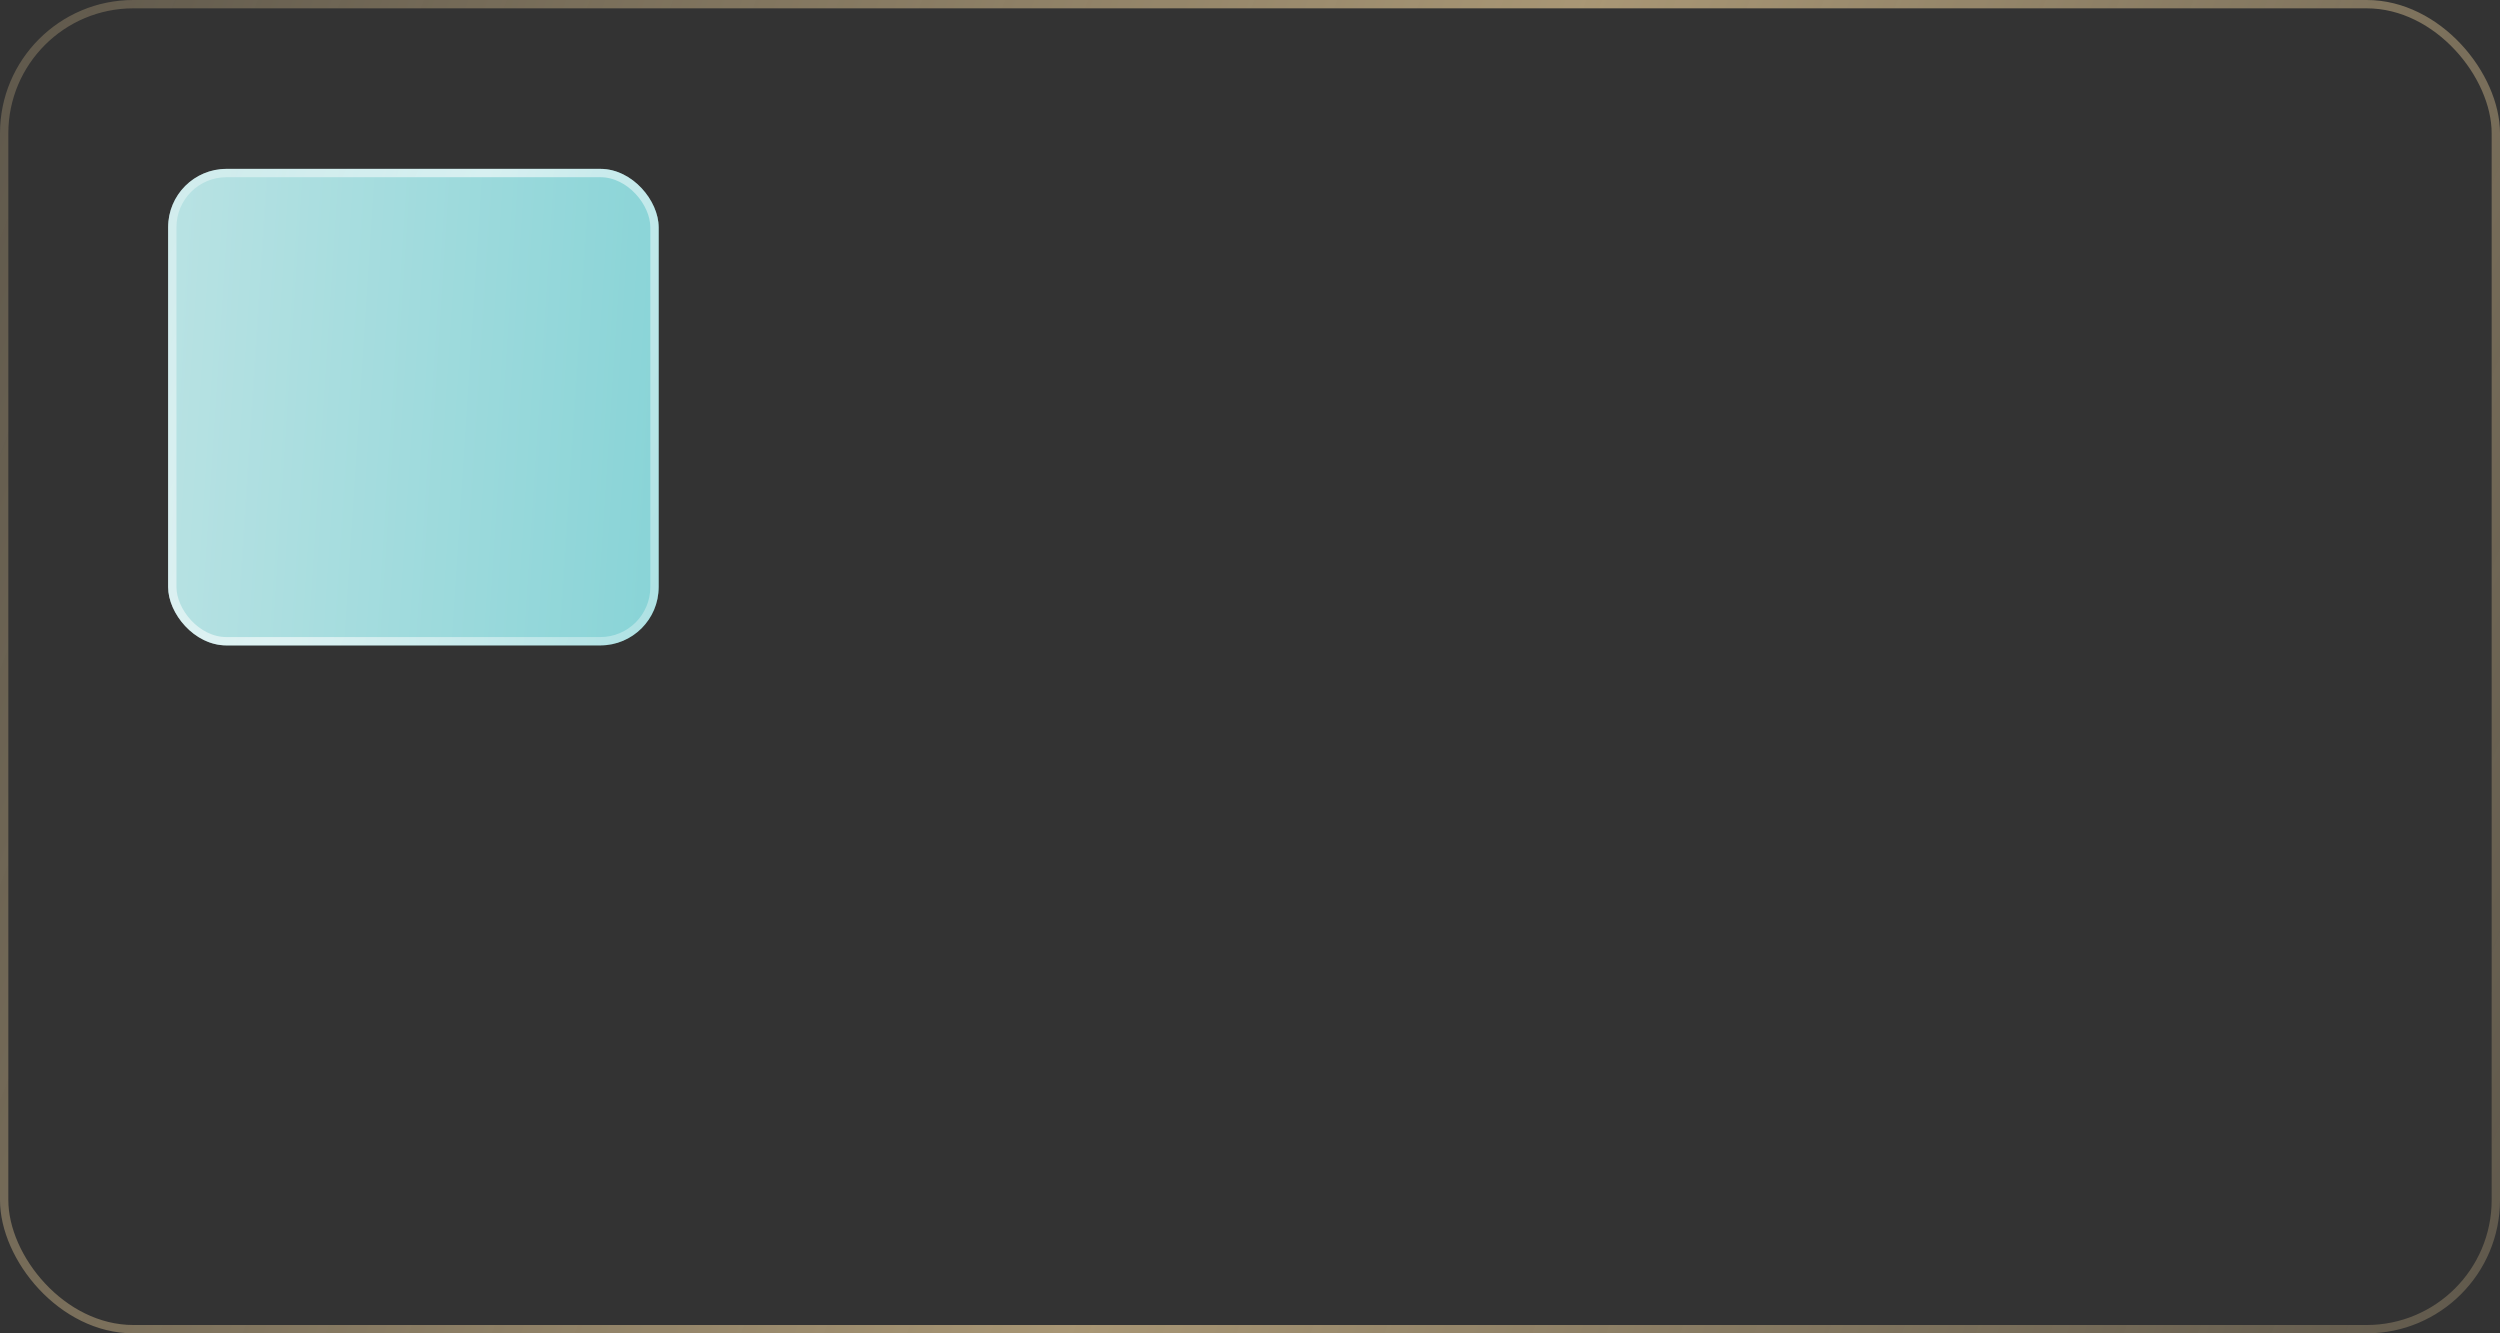
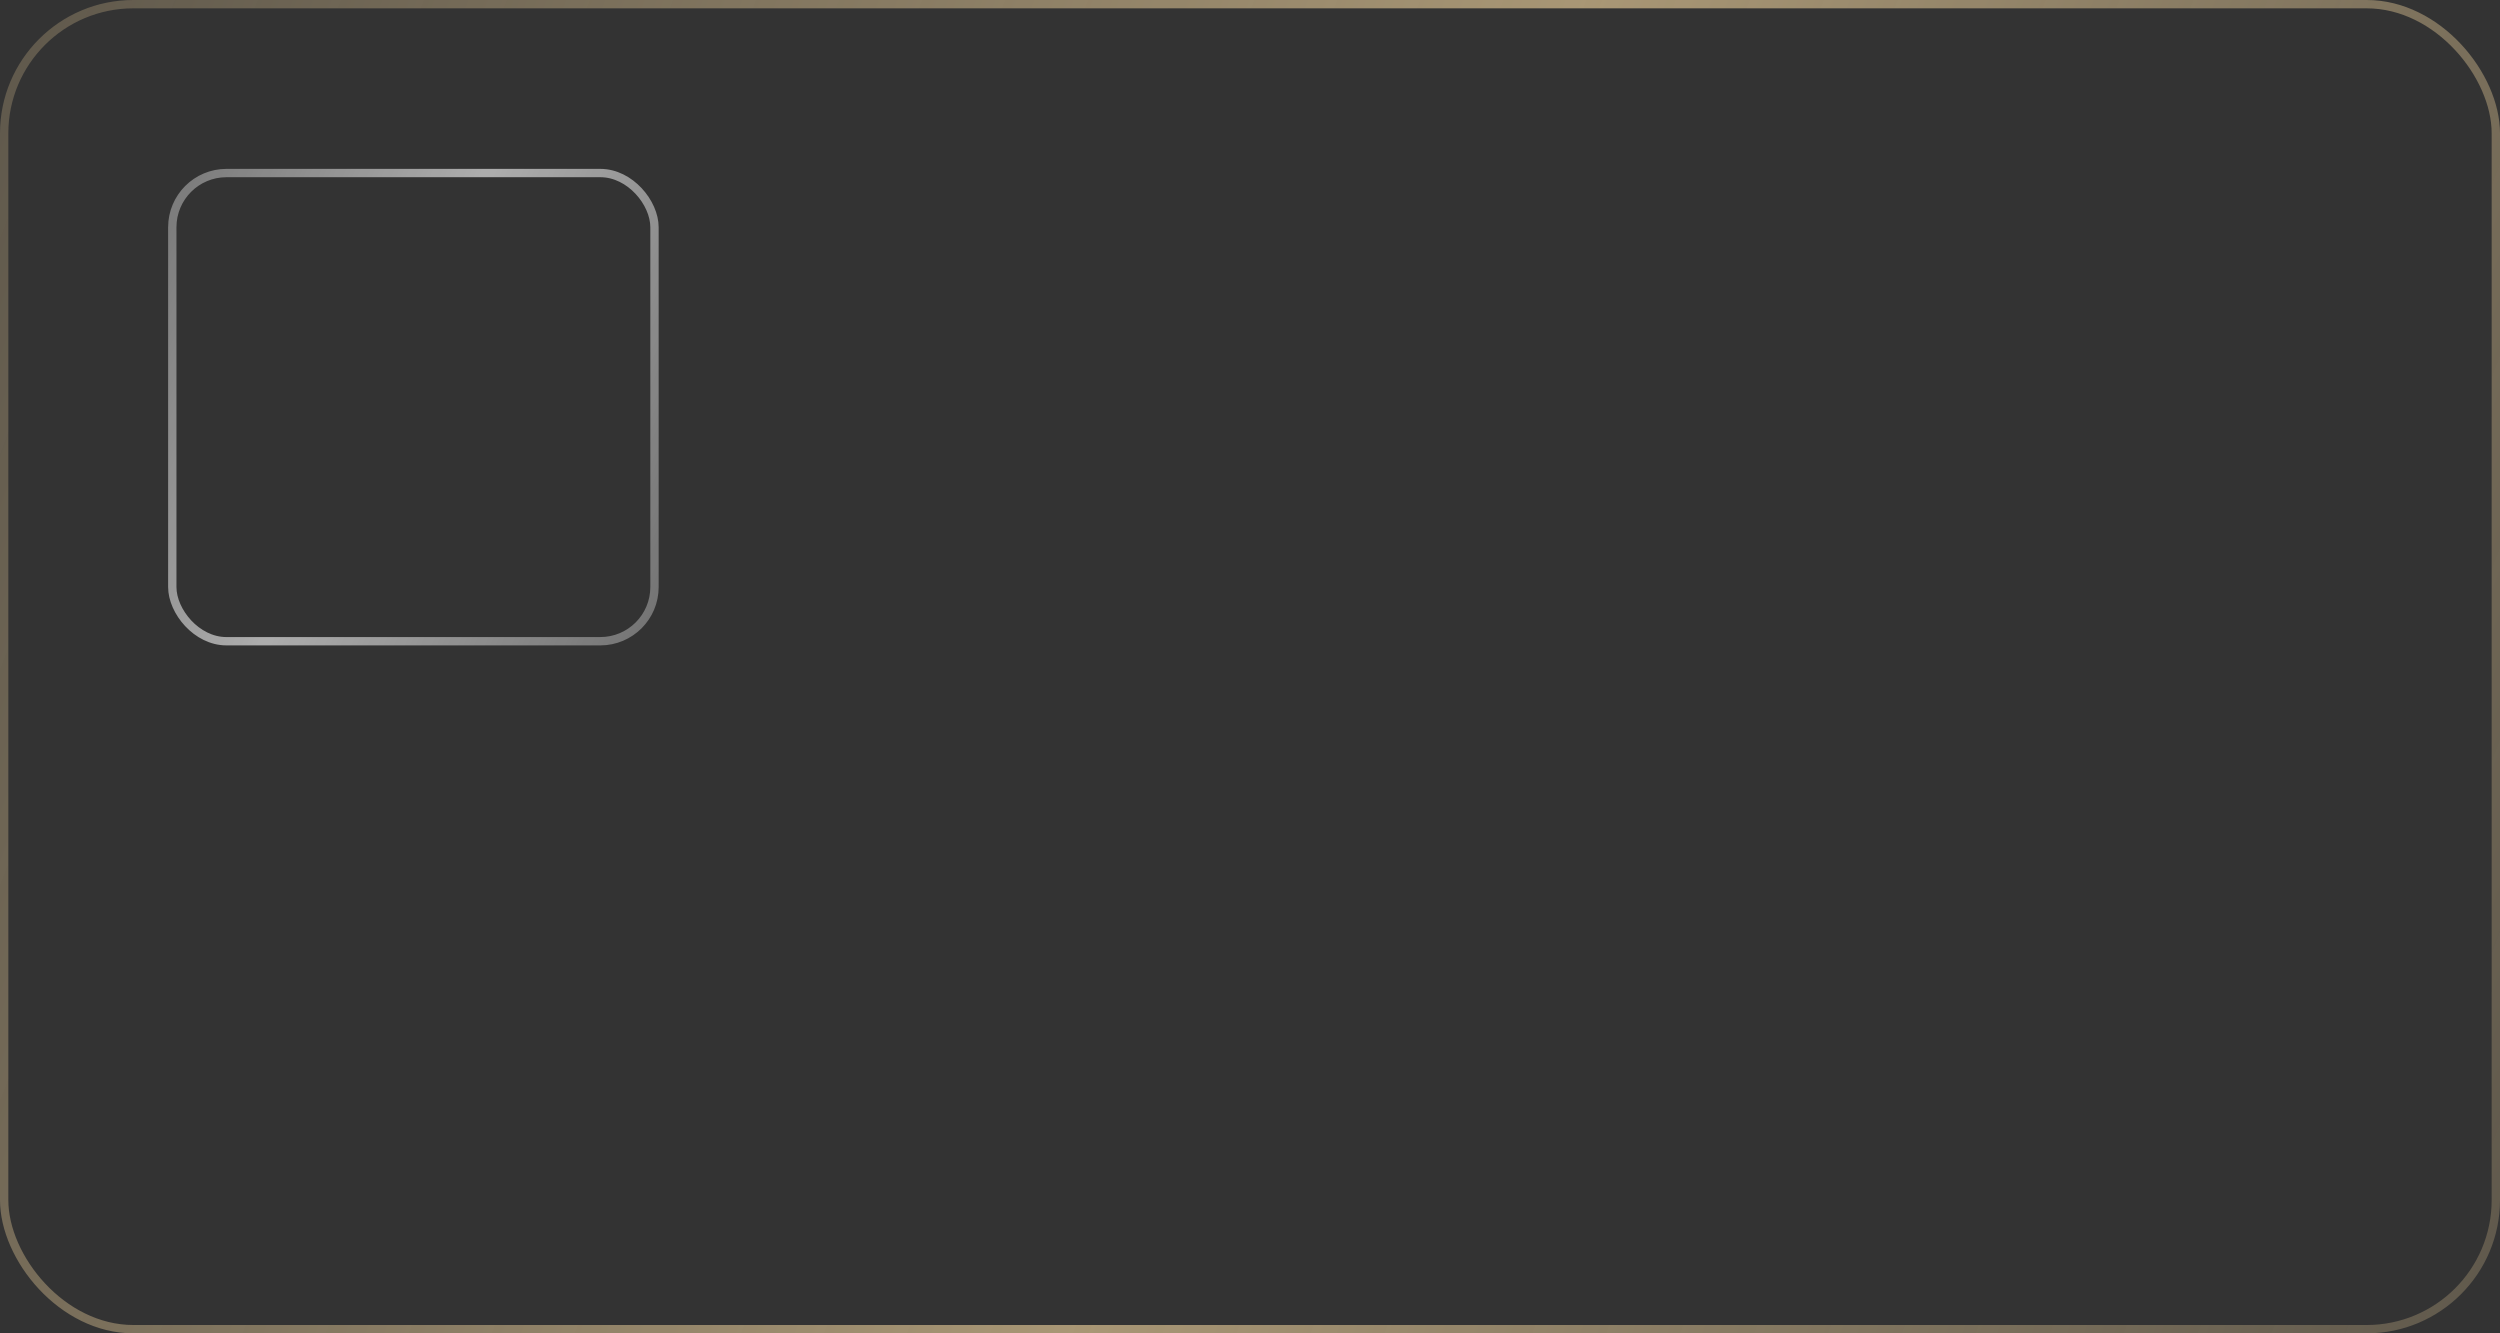
<svg xmlns="http://www.w3.org/2000/svg" width="300" height="160" viewBox="0 0 300 160" fill="none">
  <rect x="0" y="0" width="300" height="160" fill="#333333" stroke="none" />
-   <rect x="20.175" y="20.265" width="58.864" height="57.182" rx="7" fill="url(#paint0_linear_11855_24)" />
  <rect x="20.675" y="20.765" width="57.864" height="56.182" rx="6.5" stroke="url(#paint1_linear_11855_24)" stroke-opacity="0.6" />
  <rect data-figma-bg-blur-radius="4" x="0.5" y="0.5" width="299" height="159" rx="15.5" stroke="url(#paint2_linear_11855_24)" stroke-opacity="0.6" />
  <defs>
    <linearGradient id="paint0_linear_11855_24" x1="20.175" y1="36.83" x2="80.301" y2="40.727" gradientUnits="userSpaceOnUse">
      <stop stop-color="#B8E2E3" />
      <stop offset="1" stop-color="#89D4D7" />
    </linearGradient>
    <linearGradient id="paint1_linear_11855_24" x1="27.1" y1="-6.86" x2="103.402" y2="29.364" gradientUnits="userSpaceOnUse">
      <stop stop-color="white" stop-opacity="0.5" />
      <stop offset="0.476" stop-color="white" />
      <stop offset="1" stop-color="white" stop-opacity="0.5" />
    </linearGradient>
    <linearGradient id="paint2_linear_11855_24" x1="311.25" y1="182.143" x2="-40.103" y2="46.848" gradientUnits="userSpaceOnUse">
      <stop stop-color="#F7D9A1" stop-opacity="0.3" />
      <stop offset="0.471" stop-color="#F7D9A1" />
      <stop offset="1" stop-color="#F7D9A1" stop-opacity="0.3" />
    </linearGradient>
  </defs>
</svg>